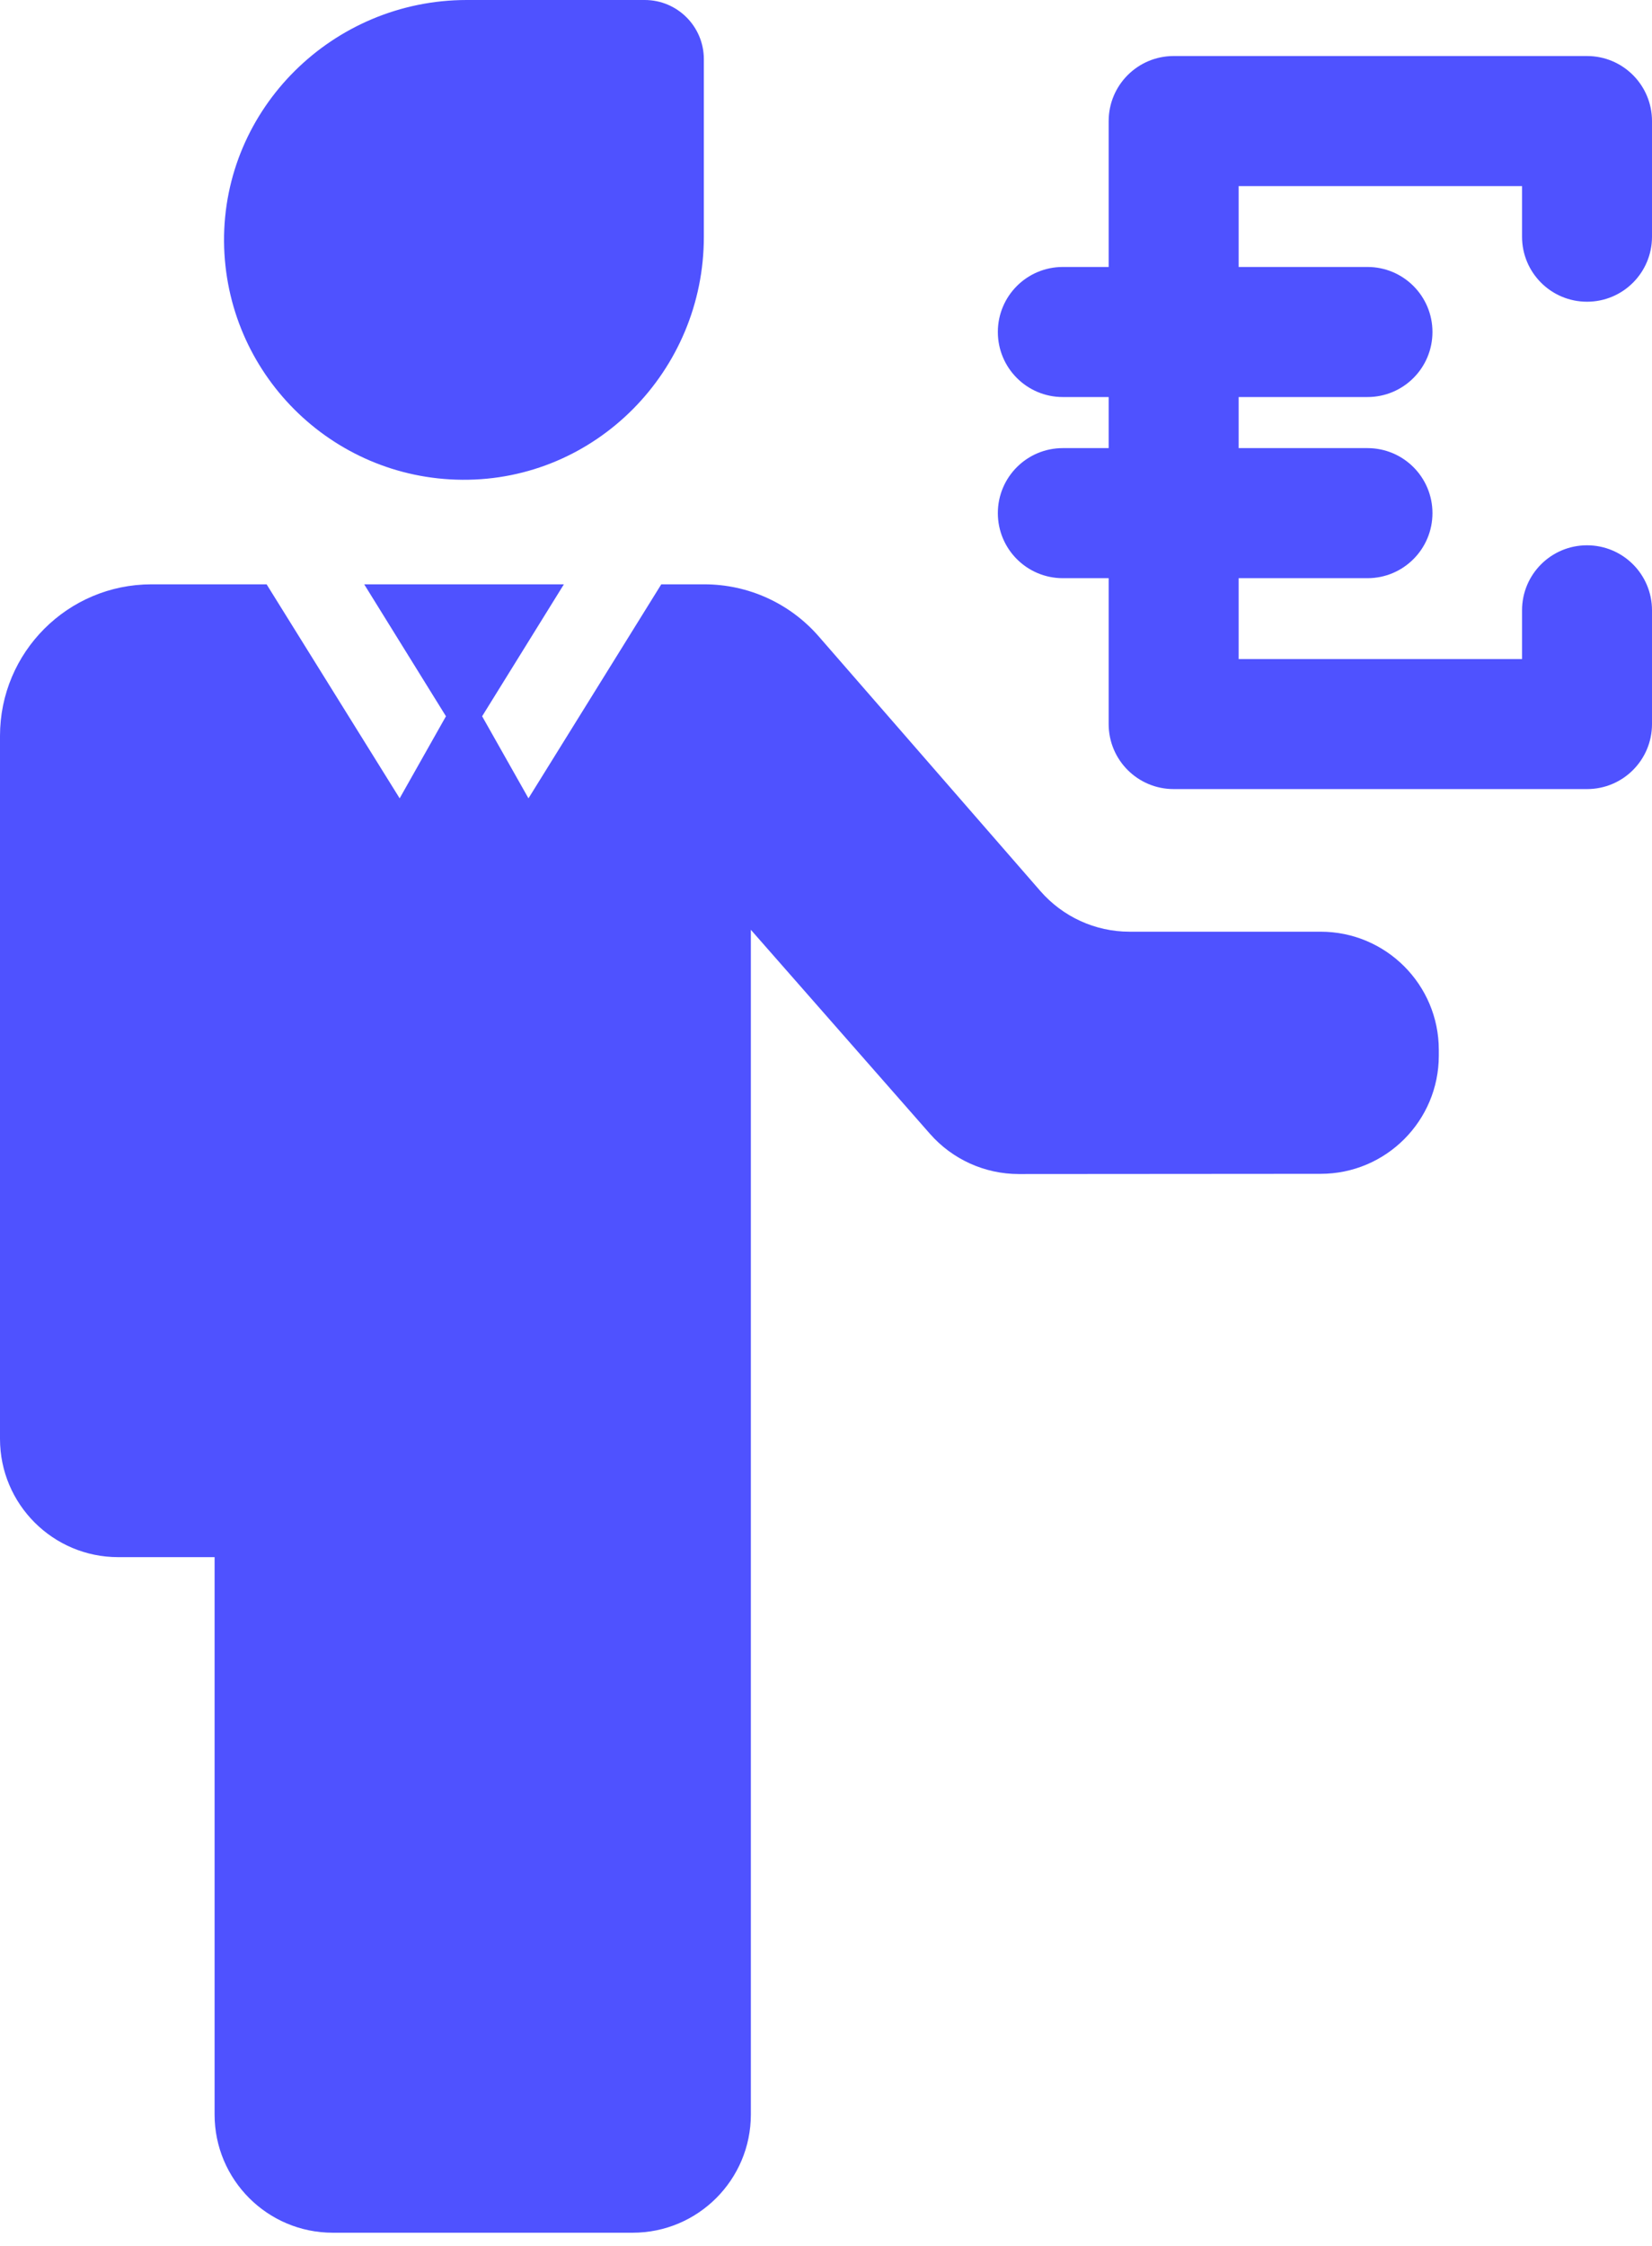
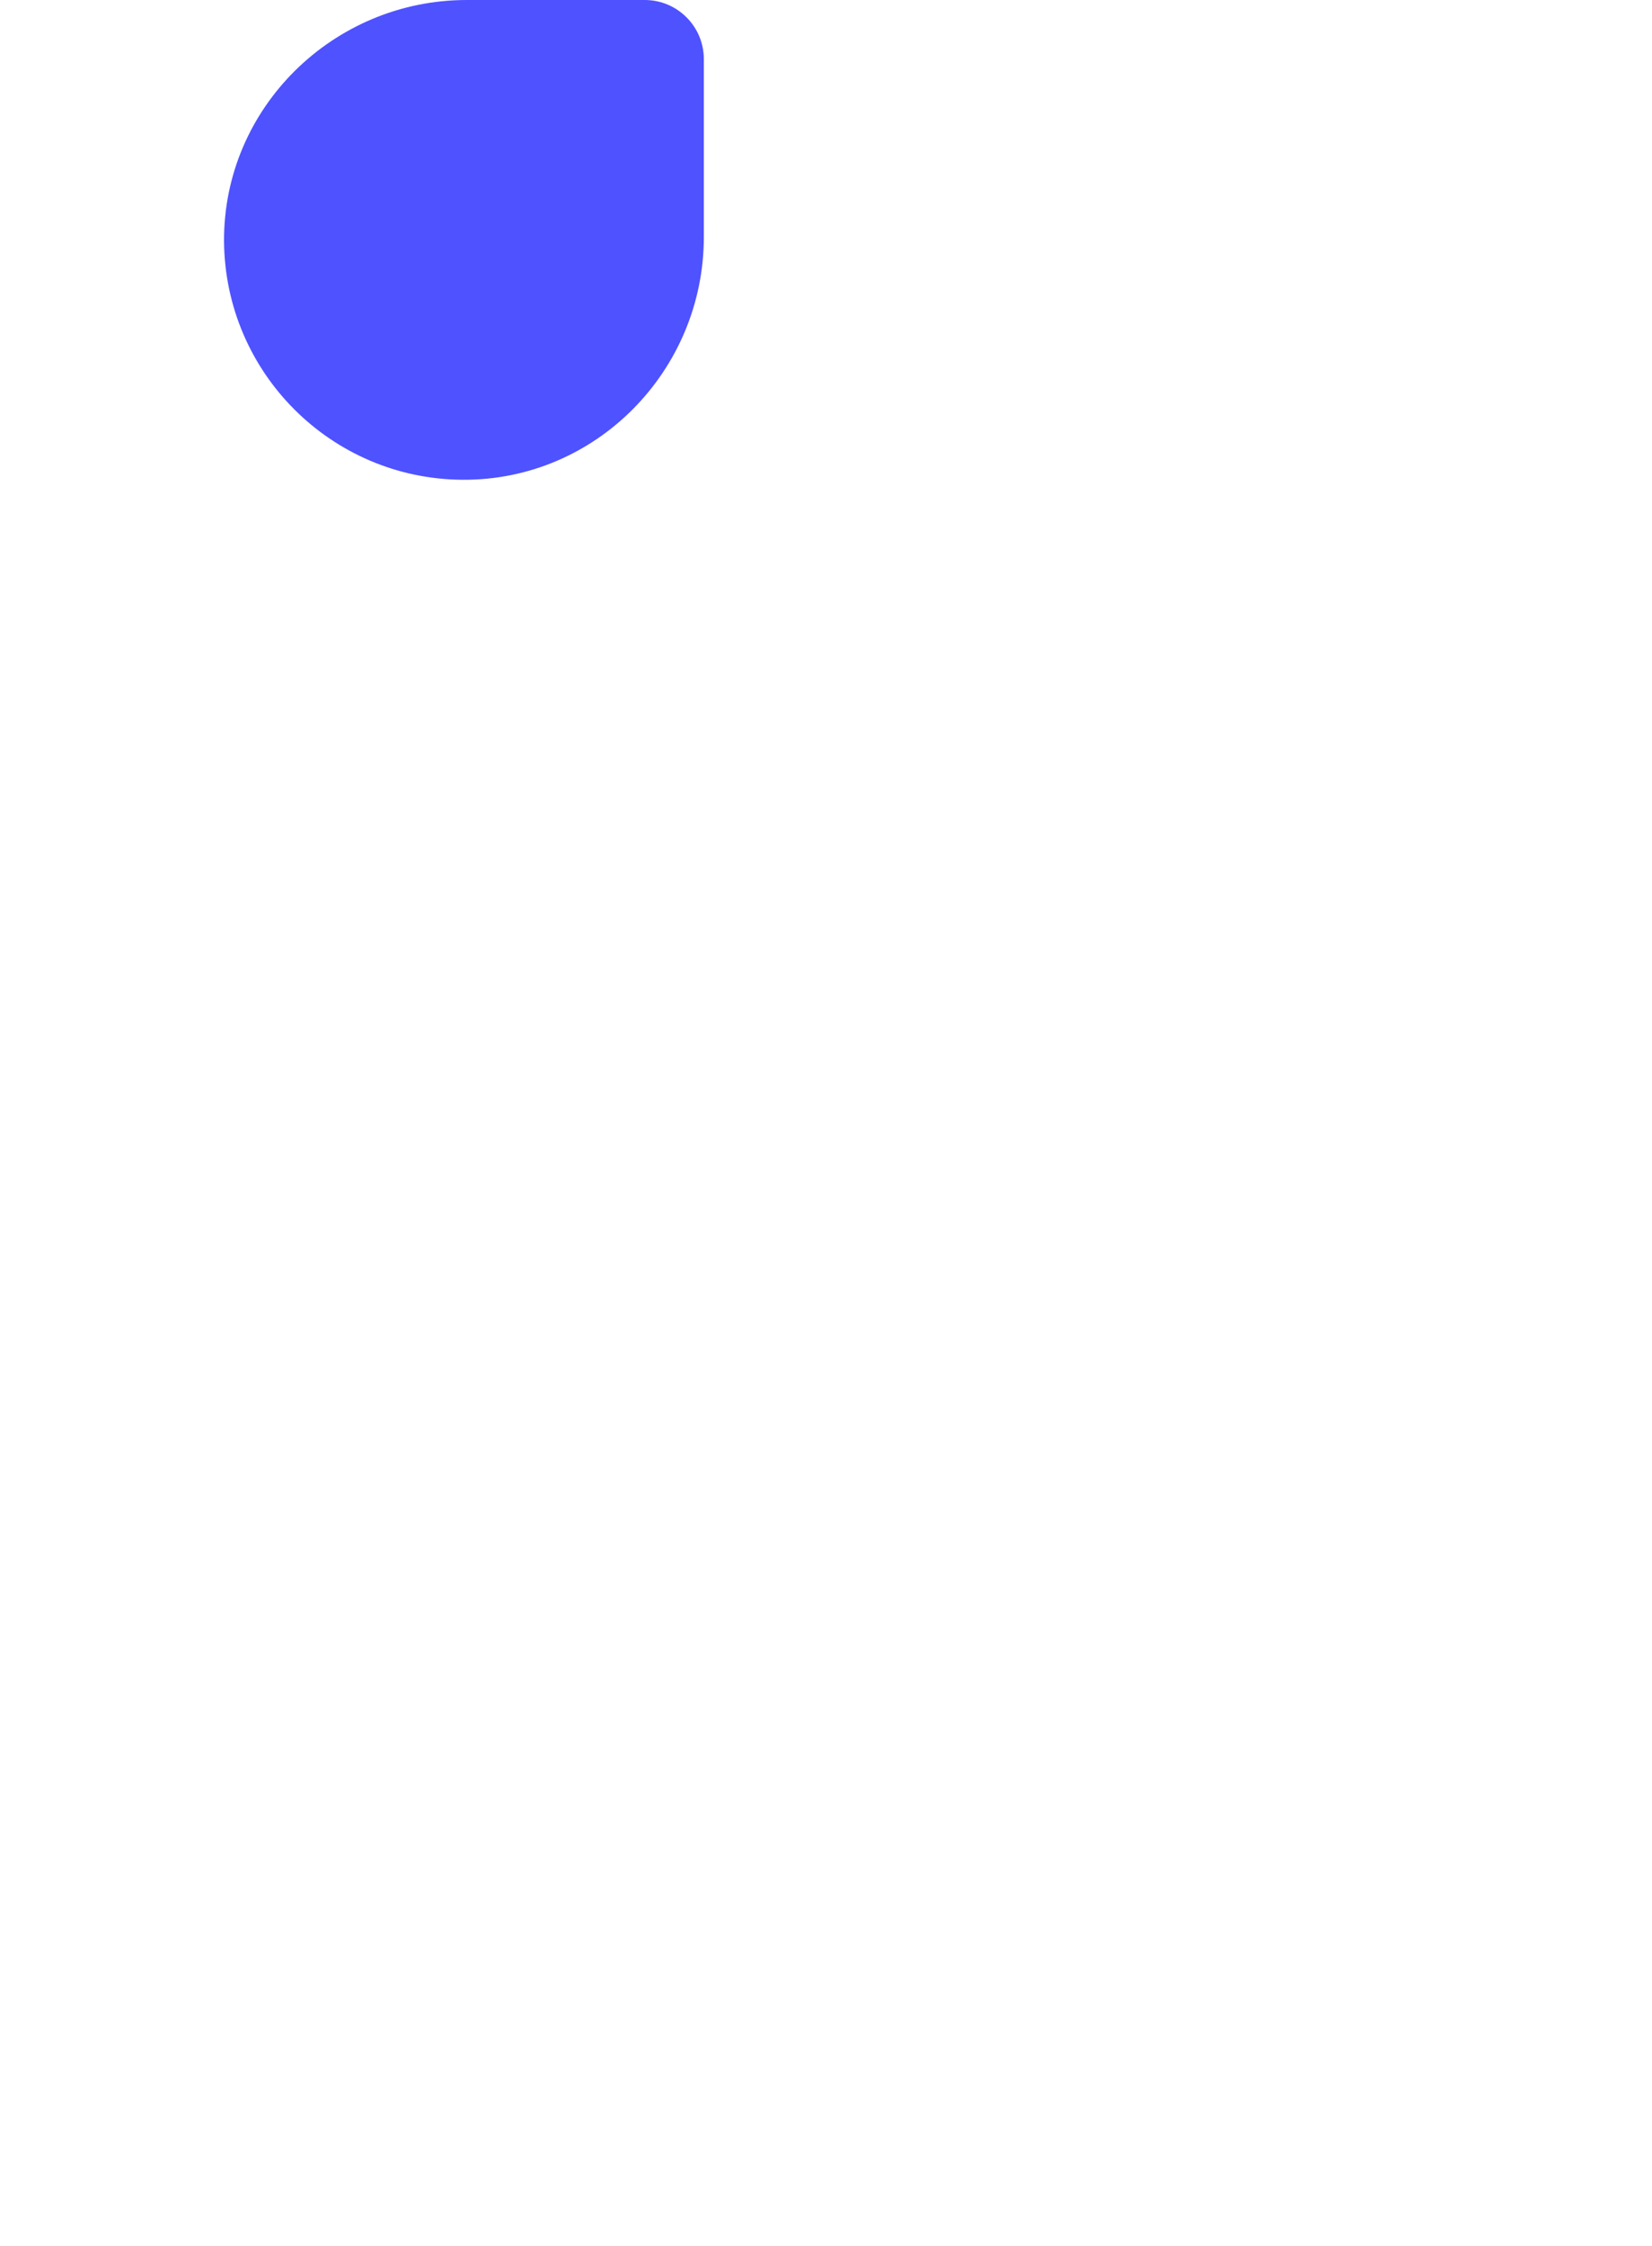
<svg xmlns="http://www.w3.org/2000/svg" width="39" height="53" viewBox="0 0 39 53" fill="none">
-   <path d="M0 17.363V33.95C0 35.49 1.25 36.74 2.79 36.74H5.066V49.891C5.066 51.431 6.316 52.68 7.856 52.68H14.936C16.476 52.68 17.726 51.431 17.726 49.891V21.938L21.955 26.753C22.485 27.356 23.249 27.701 24.053 27.701L31.177 27.696C32.718 27.696 33.967 26.446 33.967 24.906V24.772C33.967 23.232 32.718 21.983 31.177 21.983H26.664C25.855 21.983 25.09 21.631 24.56 21.023L19.327 15.014C18.646 14.233 17.664 13.787 16.627 13.787H15.611L12.476 18.836L11.382 16.9L13.312 13.787H8.598L10.528 16.9L9.435 18.836L6.294 13.787H3.576C1.601 13.787 0 15.388 0 17.363Z" fill="#4F52FF" />
  <path d="M10.914 11.32C14.066 11.343 16.616 8.748 16.616 5.591V1.395C16.616 0.625 15.991 0 15.221 0H11.019C7.867 0 5.267 2.55 5.289 5.702C5.317 8.793 7.817 11.298 10.914 11.32Z" fill="#4F52FF" />
-   <path d="M25.091 10.573C24.243 10.573 23.557 11.259 23.557 12.107C23.557 12.955 24.243 13.642 25.091 13.642H26.173V17.084C26.173 17.932 26.86 18.618 27.708 18.618H37.466C38.314 18.618 39 17.932 39 17.084V14.4C39 13.552 38.314 12.866 37.466 12.866C36.618 12.866 35.932 13.552 35.932 14.4V15.55H29.242V13.642H32.283C33.131 13.642 33.817 12.955 33.817 12.107C33.817 11.259 33.131 10.573 32.283 10.573H29.242V9.368H32.283C33.131 9.368 33.817 8.682 33.817 7.833C33.817 6.985 33.131 6.299 32.283 6.299H29.242V4.391H35.932V5.585C35.932 6.433 36.618 7.119 37.466 7.119C38.314 7.119 39 6.433 39 5.585V2.857C39 2.009 38.314 1.322 37.466 1.322H27.708C26.86 1.322 26.173 2.009 26.173 2.857V6.299H25.091C24.243 6.299 23.557 6.985 23.557 7.833C23.557 8.682 24.243 9.368 25.091 9.368H26.173V10.573H25.091Z" fill="#4F52FF" />
</svg>